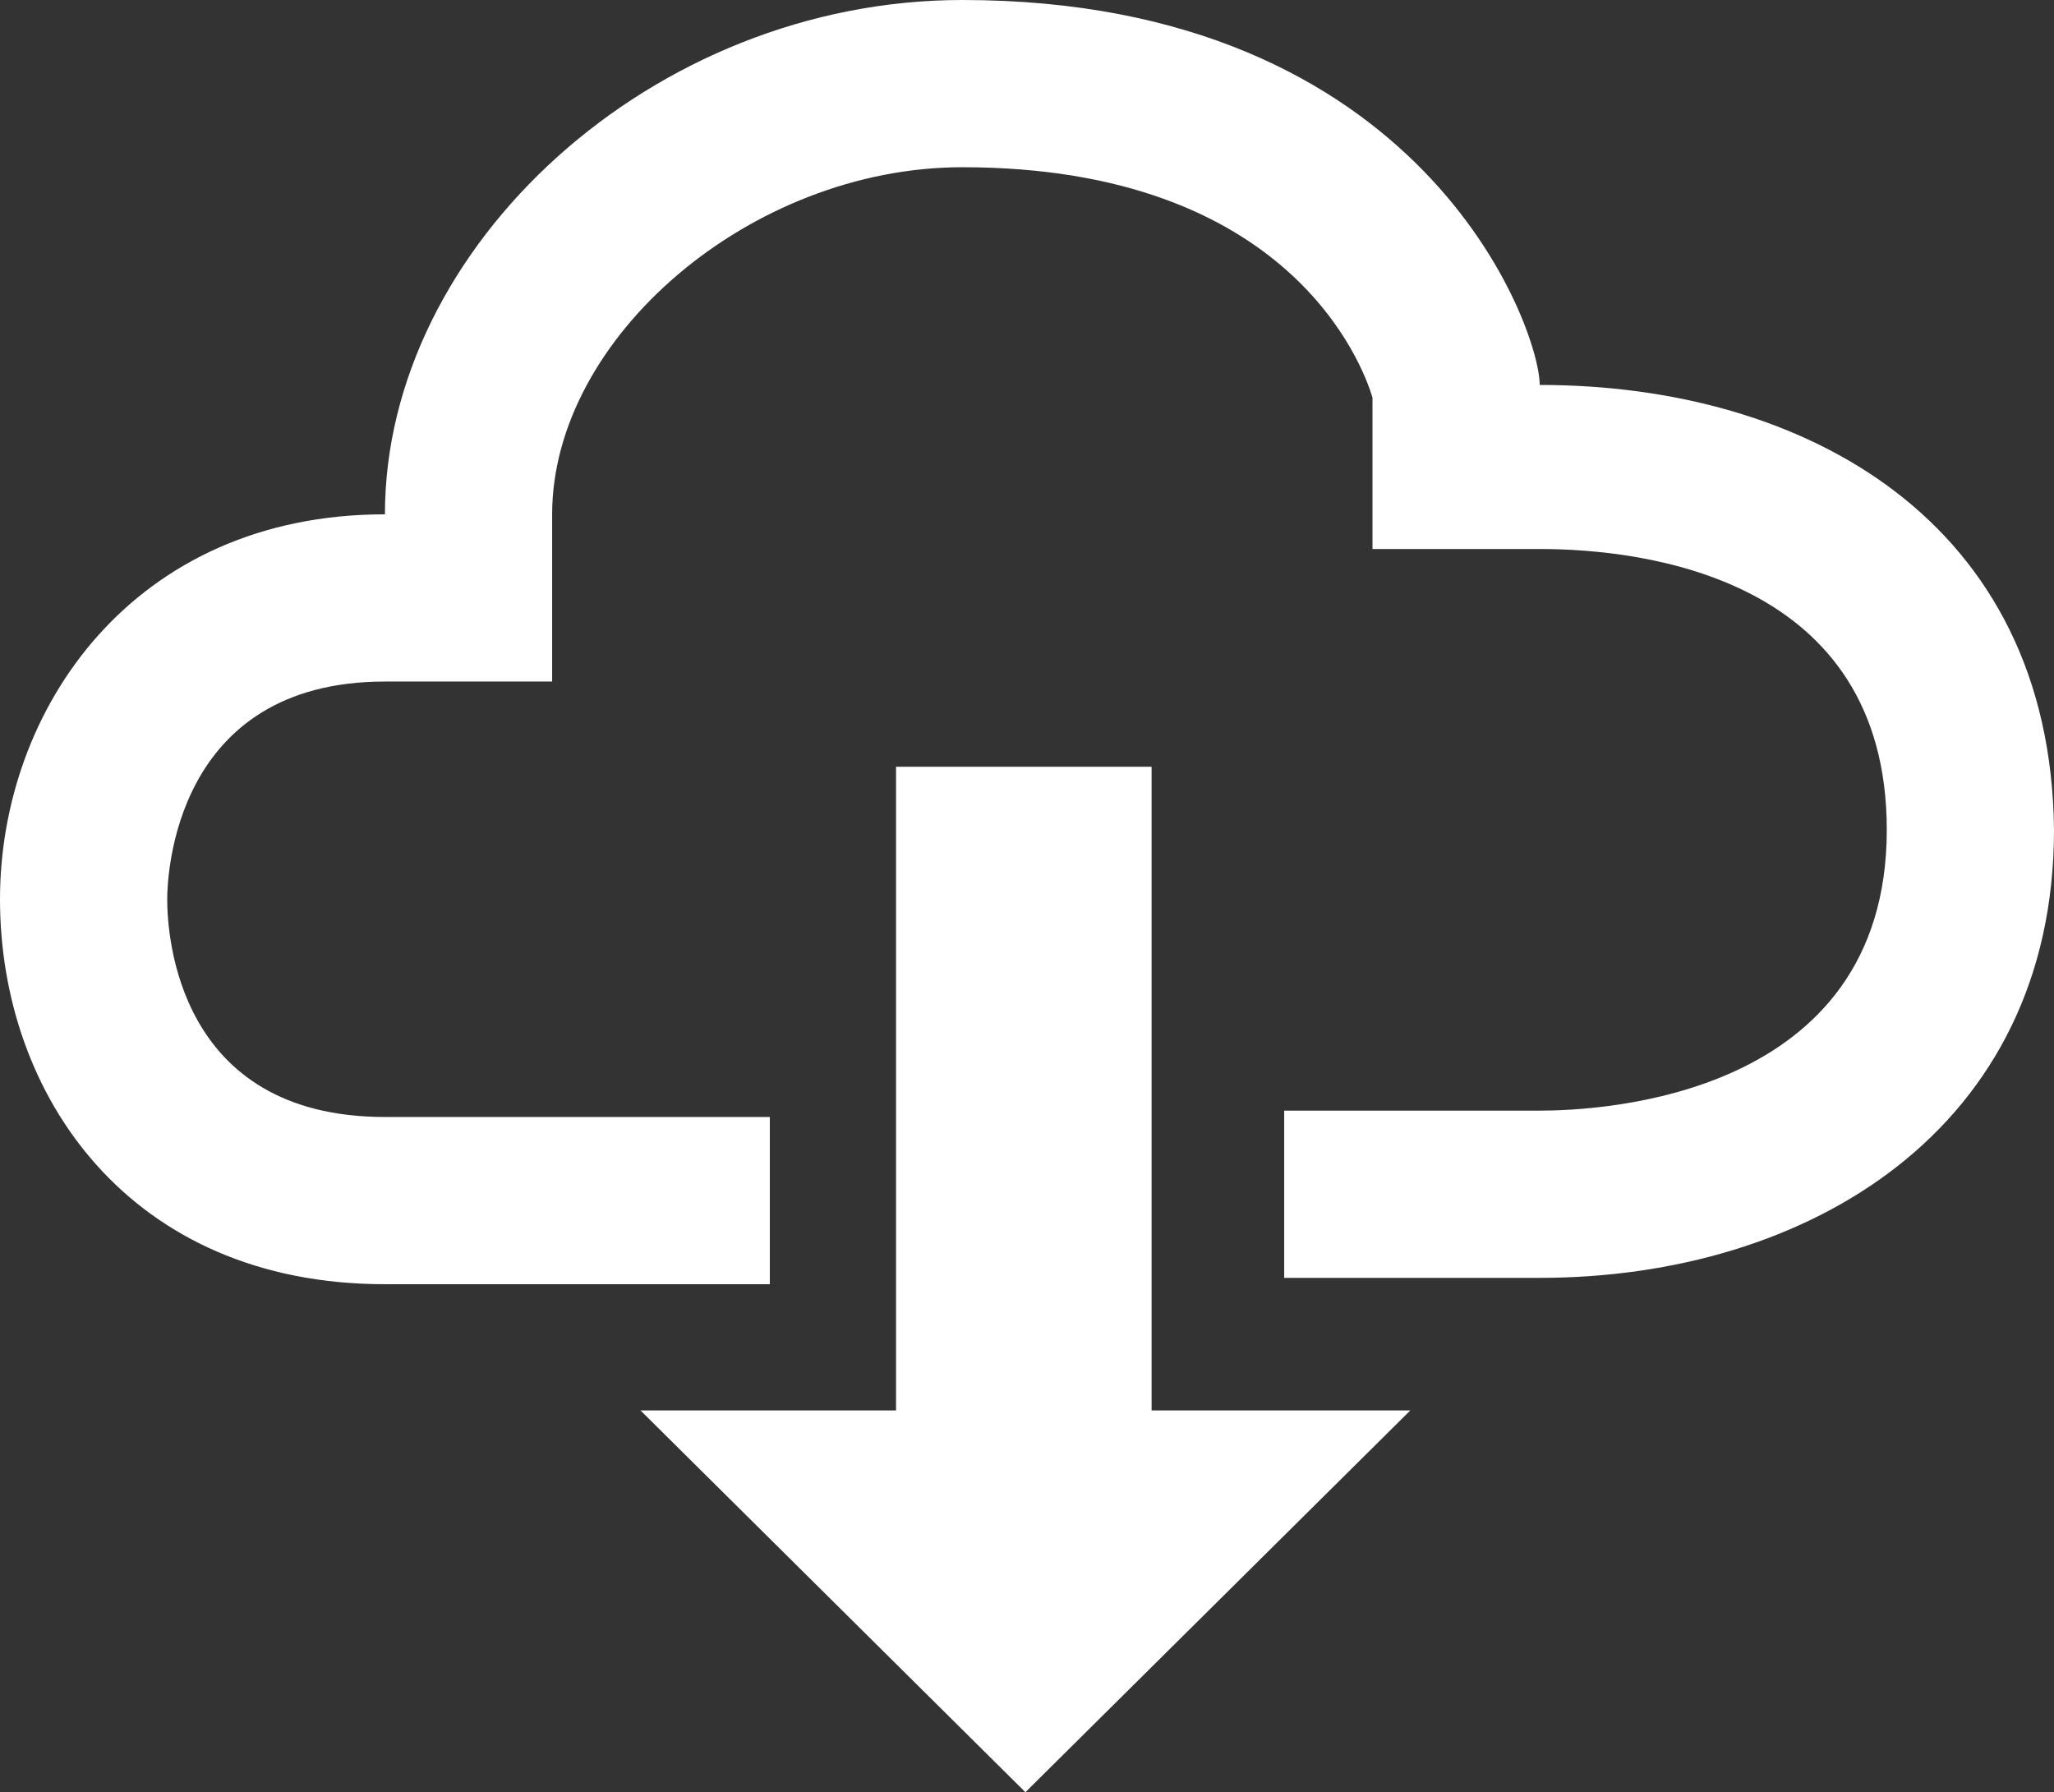
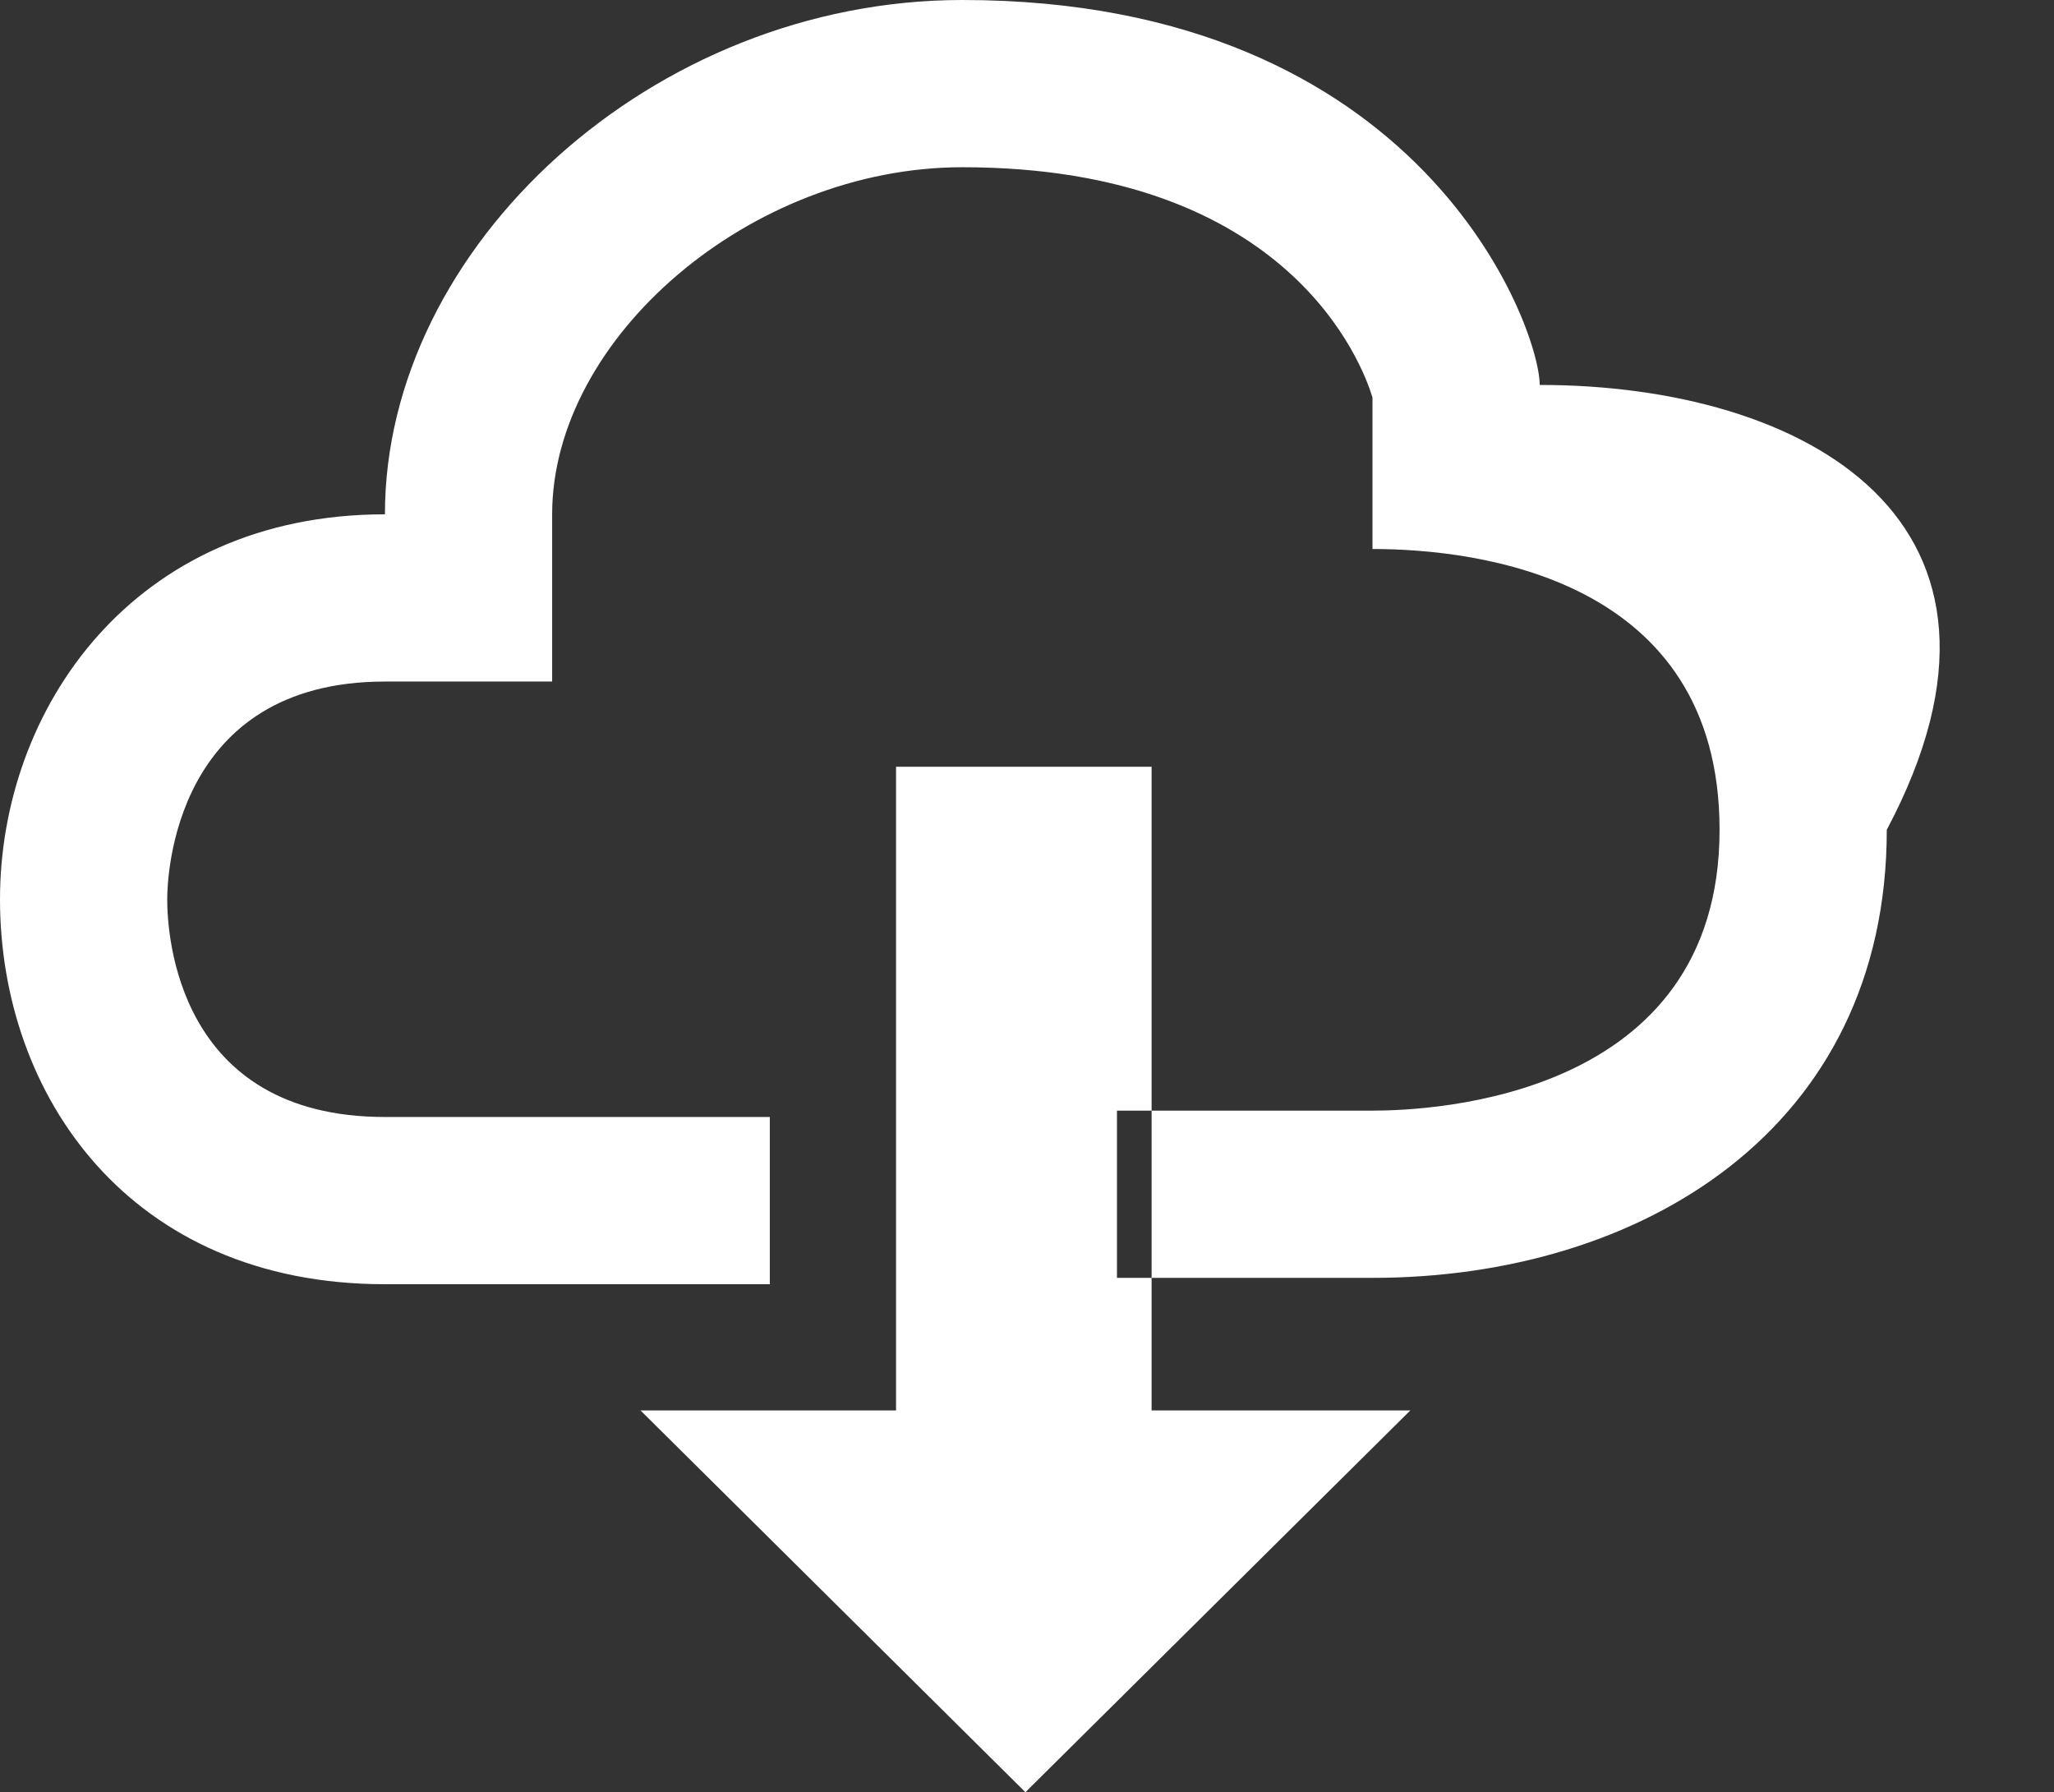
<svg xmlns="http://www.w3.org/2000/svg" version="1.1" id="Layer_1" x="0px" y="0px" width="58.825px" height="51.325px" viewBox="0 0 58.825 51.325" enable-background="new 0 0 58.825 51.325" xml:space="preserve">
  <rect x="0" y="0" width="58.825" height="51.325" fill="#333333" stroke="none" />
  <g>
-     <path fill-rule="evenodd" clip-rule="evenodd" fill="#FFFFFF" d="M33.072,40.391h7.319L29.367,51.325L18.343,40.391h7.319V21.958   h7.319v18.434H33.072L33.072,40.391z M44.096,11.024C44.096,9.397,40.753,0,27.56,0c-8.855,0-16.536,7.048-16.536,14.729   C3.795,14.729,0,20.331,0,25.753c0,5.602,3.705,11.024,11.024,11.024h11.023v-4.789H11.024c-5.964,0-6.235-5.241-6.235-6.235   c0-0.633,0.18-6.235,6.235-6.235h4.789v-4.789c0-5.061,5.692-9.94,11.747-9.94c9.398,0,11.476,5.692,11.747,6.596v4.337h4.789   c2.982,0,9.94,0.813,9.94,8.042c0,7.681-8.224,8.042-9.94,8.042h-7.318v4.789h7.318c7.681,0,14.729-4.247,14.729-12.832   C58.734,14.909,51.687,11.024,44.096,11.024z" />
+     <path fill-rule="evenodd" clip-rule="evenodd" fill="#FFFFFF" d="M33.072,40.391h7.319L29.367,51.325L18.343,40.391h7.319V21.958   h7.319v18.434H33.072L33.072,40.391z M44.096,11.024C44.096,9.397,40.753,0,27.56,0c-8.855,0-16.536,7.048-16.536,14.729   C3.795,14.729,0,20.331,0,25.753c0,5.602,3.705,11.024,11.024,11.024h11.023v-4.789H11.024c-5.964,0-6.235-5.241-6.235-6.235   c0-0.633,0.18-6.235,6.235-6.235h4.789v-4.789c0-5.061,5.692-9.94,11.747-9.94c9.398,0,11.476,5.692,11.747,6.596v4.337c2.982,0,9.94,0.813,9.94,8.042c0,7.681-8.224,8.042-9.94,8.042h-7.318v4.789h7.318c7.681,0,14.729-4.247,14.729-12.832   C58.734,14.909,51.687,11.024,44.096,11.024z" />
  </g>
</svg>